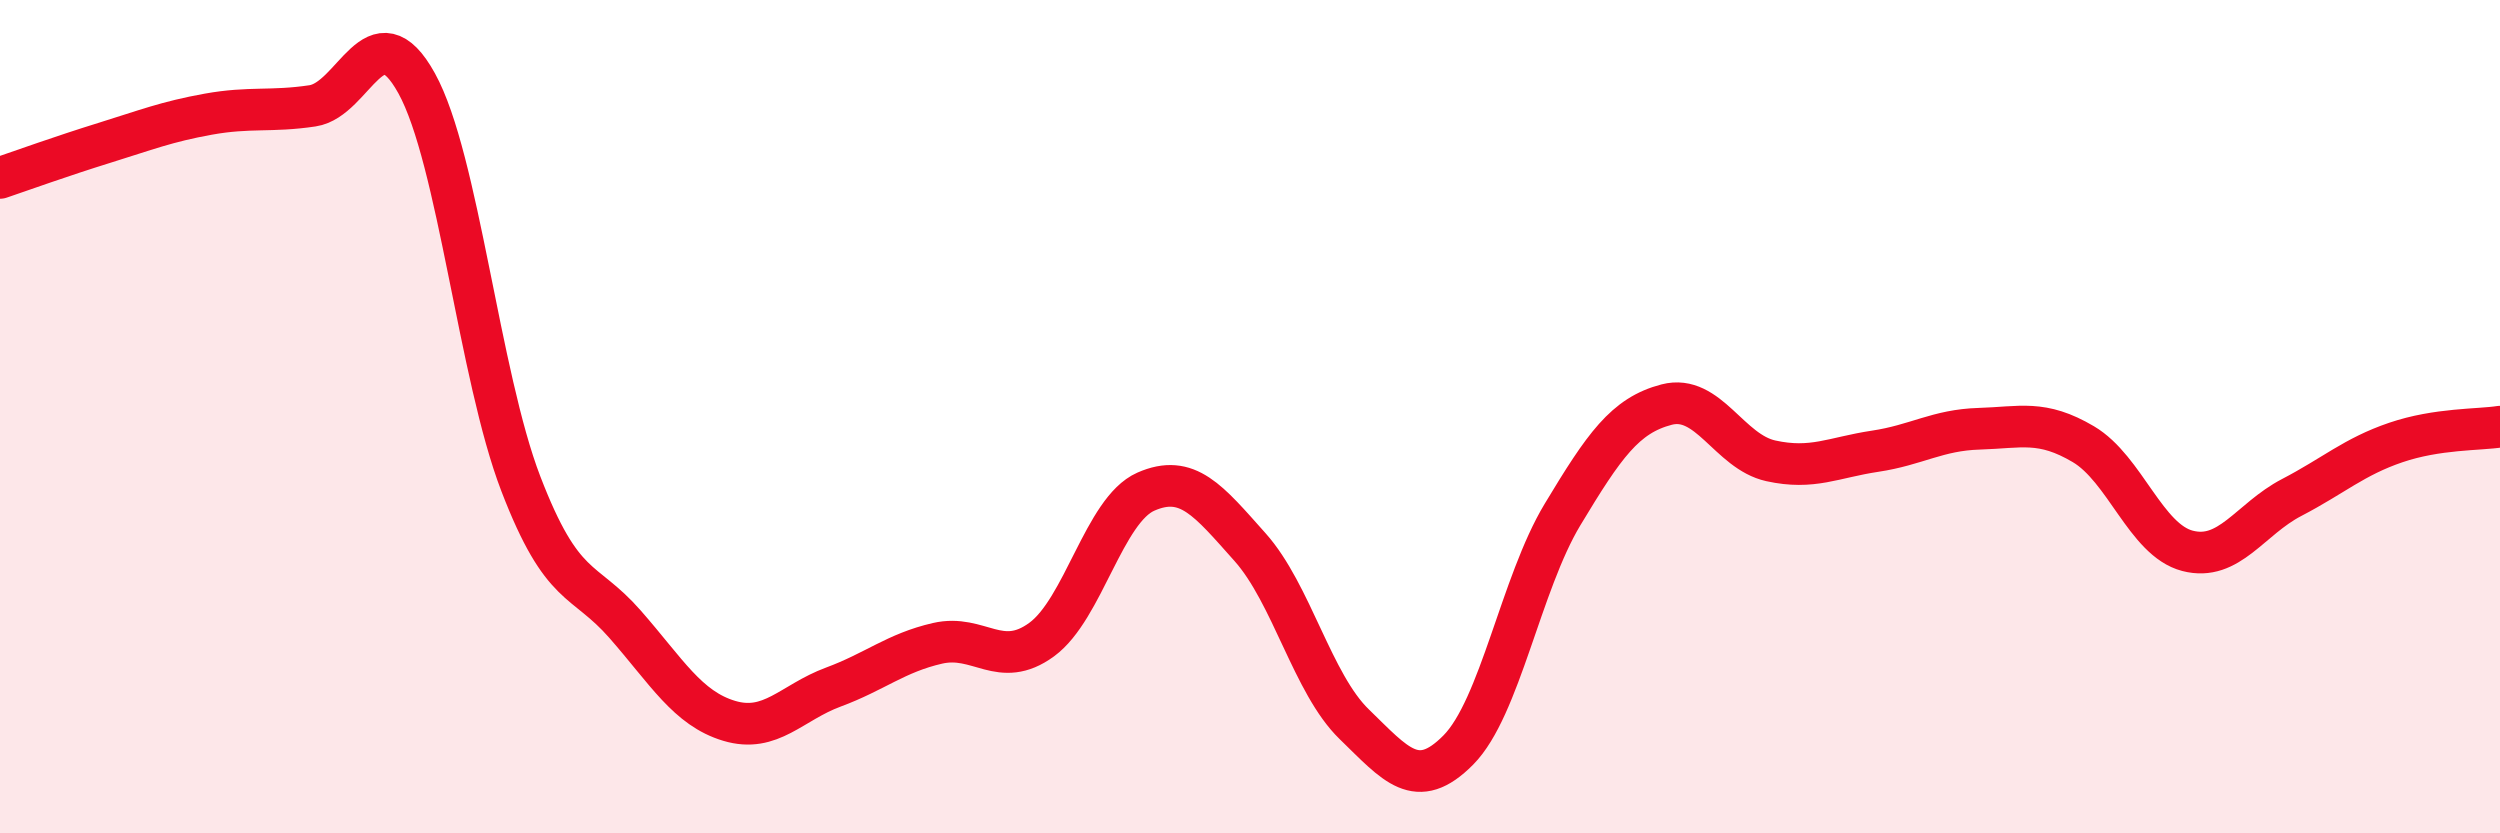
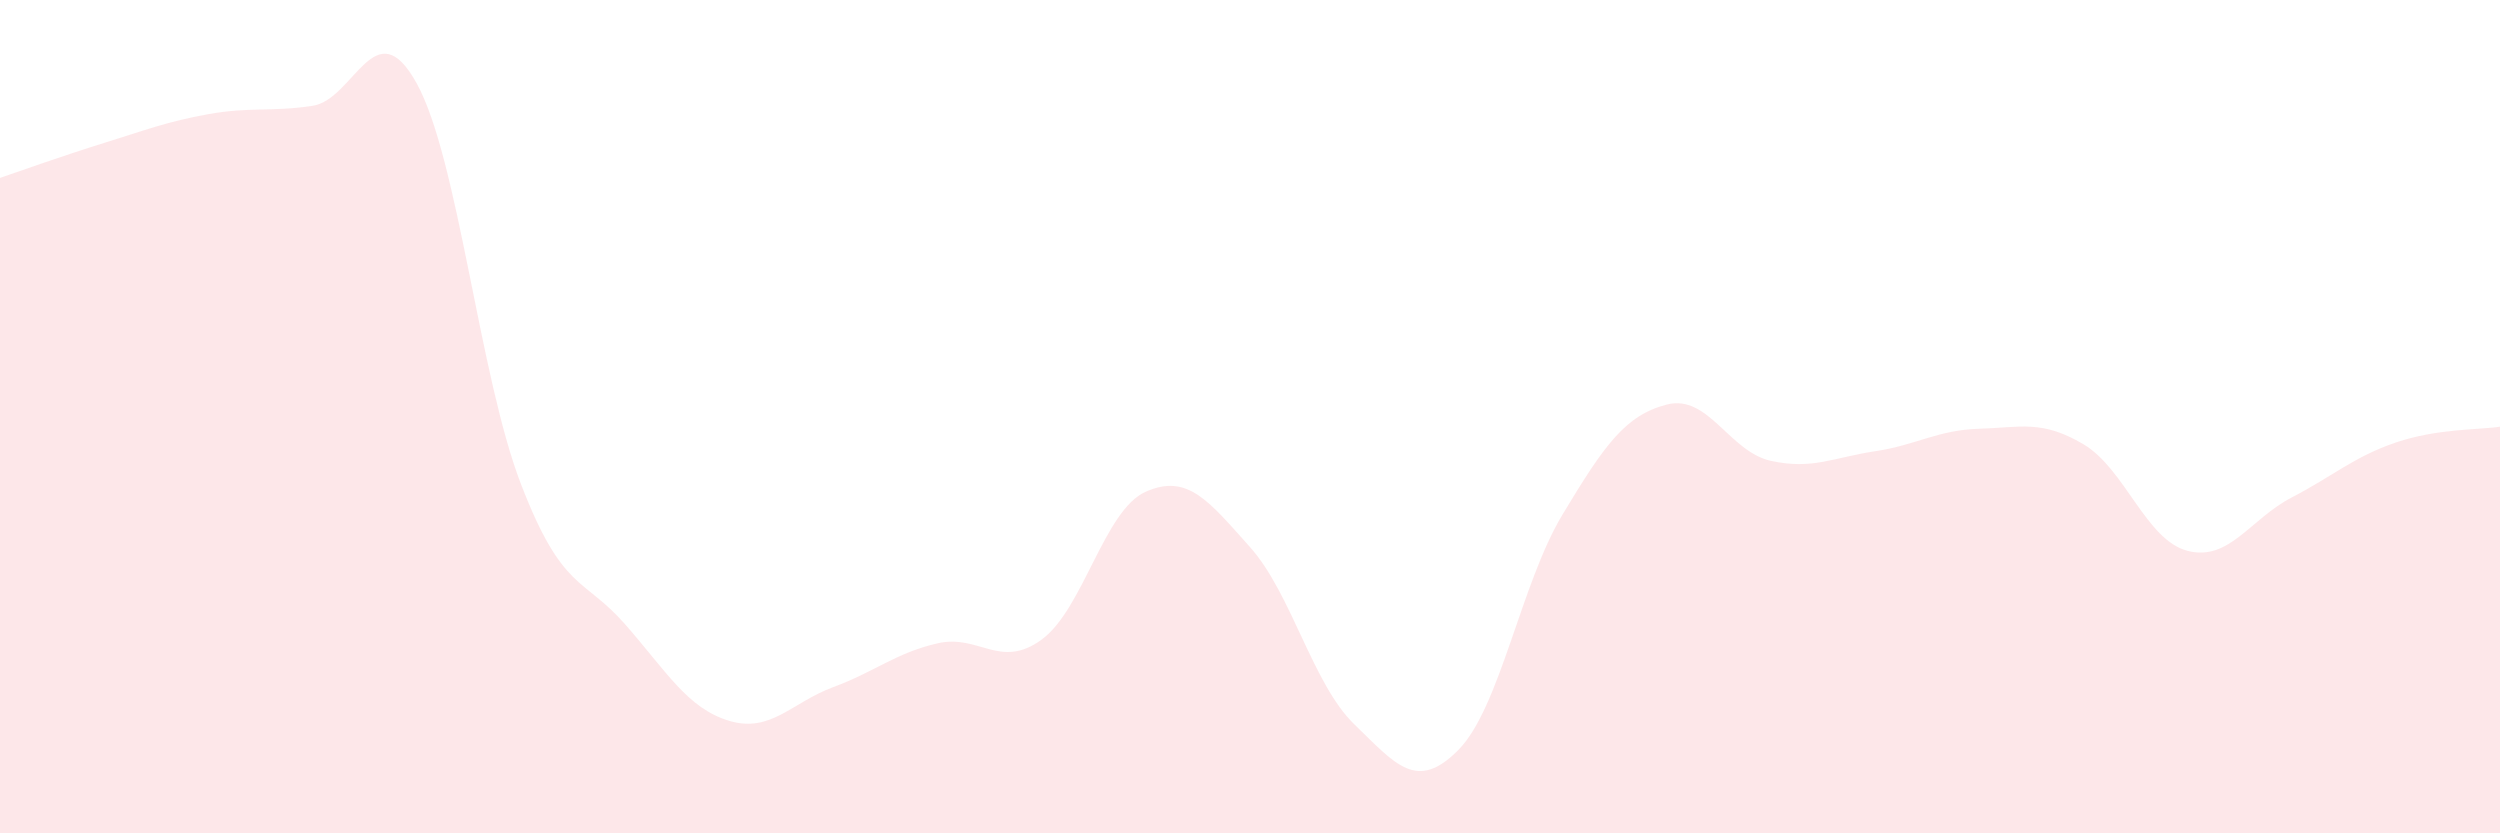
<svg xmlns="http://www.w3.org/2000/svg" width="60" height="20" viewBox="0 0 60 20">
  <path d="M 0,4.27 C 0.5,4.1 1.5,3.74 2.5,3.43 C 3.5,3.12 4,2.92 5,2.74 C 6,2.56 6.5,2.69 7.5,2.54 C 8.5,2.39 9,0.19 10,2 C 11,3.81 11.5,9.01 12.5,11.61 C 13.5,14.21 14,13.84 15,14.98 C 16,16.12 16.5,17 17.5,17.3 C 18.5,17.6 19,16.86 20,16.49 C 21,16.12 21.5,15.67 22.5,15.44 C 23.5,15.21 24,16.08 25,15.35 C 26,14.62 26.5,12.24 27.5,11.8 C 28.5,11.36 29,12.01 30,13.13 C 31,14.25 31.5,16.41 32.5,17.38 C 33.5,18.35 34,19.01 35,18 C 36,16.99 36.5,14.01 37.5,12.35 C 38.5,10.69 39,9.97 40,9.71 C 41,9.45 41.5,10.84 42.5,11.06 C 43.5,11.28 44,10.98 45,10.83 C 46,10.68 46.5,10.32 47.5,10.29 C 48.5,10.26 49,10.07 50,10.66 C 51,11.25 51.5,12.96 52.5,13.22 C 53.5,13.48 54,12.46 55,11.94 C 56,11.42 56.5,10.96 57.5,10.62 C 58.5,10.28 59.5,10.32 60,10.24L60 20L0 20Z" fill="#EB0A25" opacity="0.1" stroke-linecap="round" stroke-linejoin="round" />
-   <path d="M 0,4.27 C 0.5,4.1 1.5,3.74 2.5,3.43 C 3.5,3.12 4,2.92 5,2.74 C 6,2.56 6.5,2.69 7.5,2.54 C 8.5,2.39 9,0.19 10,2 C 11,3.81 11.5,9.01 12.5,11.61 C 13.5,14.21 14,13.84 15,14.98 C 16,16.12 16.5,17 17.5,17.3 C 18.5,17.6 19,16.86 20,16.49 C 21,16.12 21.5,15.67 22.5,15.44 C 23.5,15.21 24,16.08 25,15.35 C 26,14.62 26.5,12.24 27.5,11.8 C 28.5,11.36 29,12.01 30,13.13 C 31,14.25 31.5,16.41 32.5,17.38 C 33.5,18.35 34,19.01 35,18 C 36,16.99 36.5,14.01 37.5,12.35 C 38.5,10.69 39,9.97 40,9.71 C 41,9.45 41.5,10.84 42.5,11.06 C 43.5,11.28 44,10.98 45,10.83 C 46,10.68 46.5,10.32 47.5,10.29 C 48.5,10.26 49,10.07 50,10.66 C 51,11.25 51.5,12.96 52.5,13.22 C 53.5,13.48 54,12.46 55,11.94 C 56,11.42 56.5,10.96 57.5,10.62 C 58.5,10.28 59.5,10.32 60,10.24" stroke="#EB0A25" stroke-width="1" fill="none" stroke-linecap="round" stroke-linejoin="round" />
</svg>